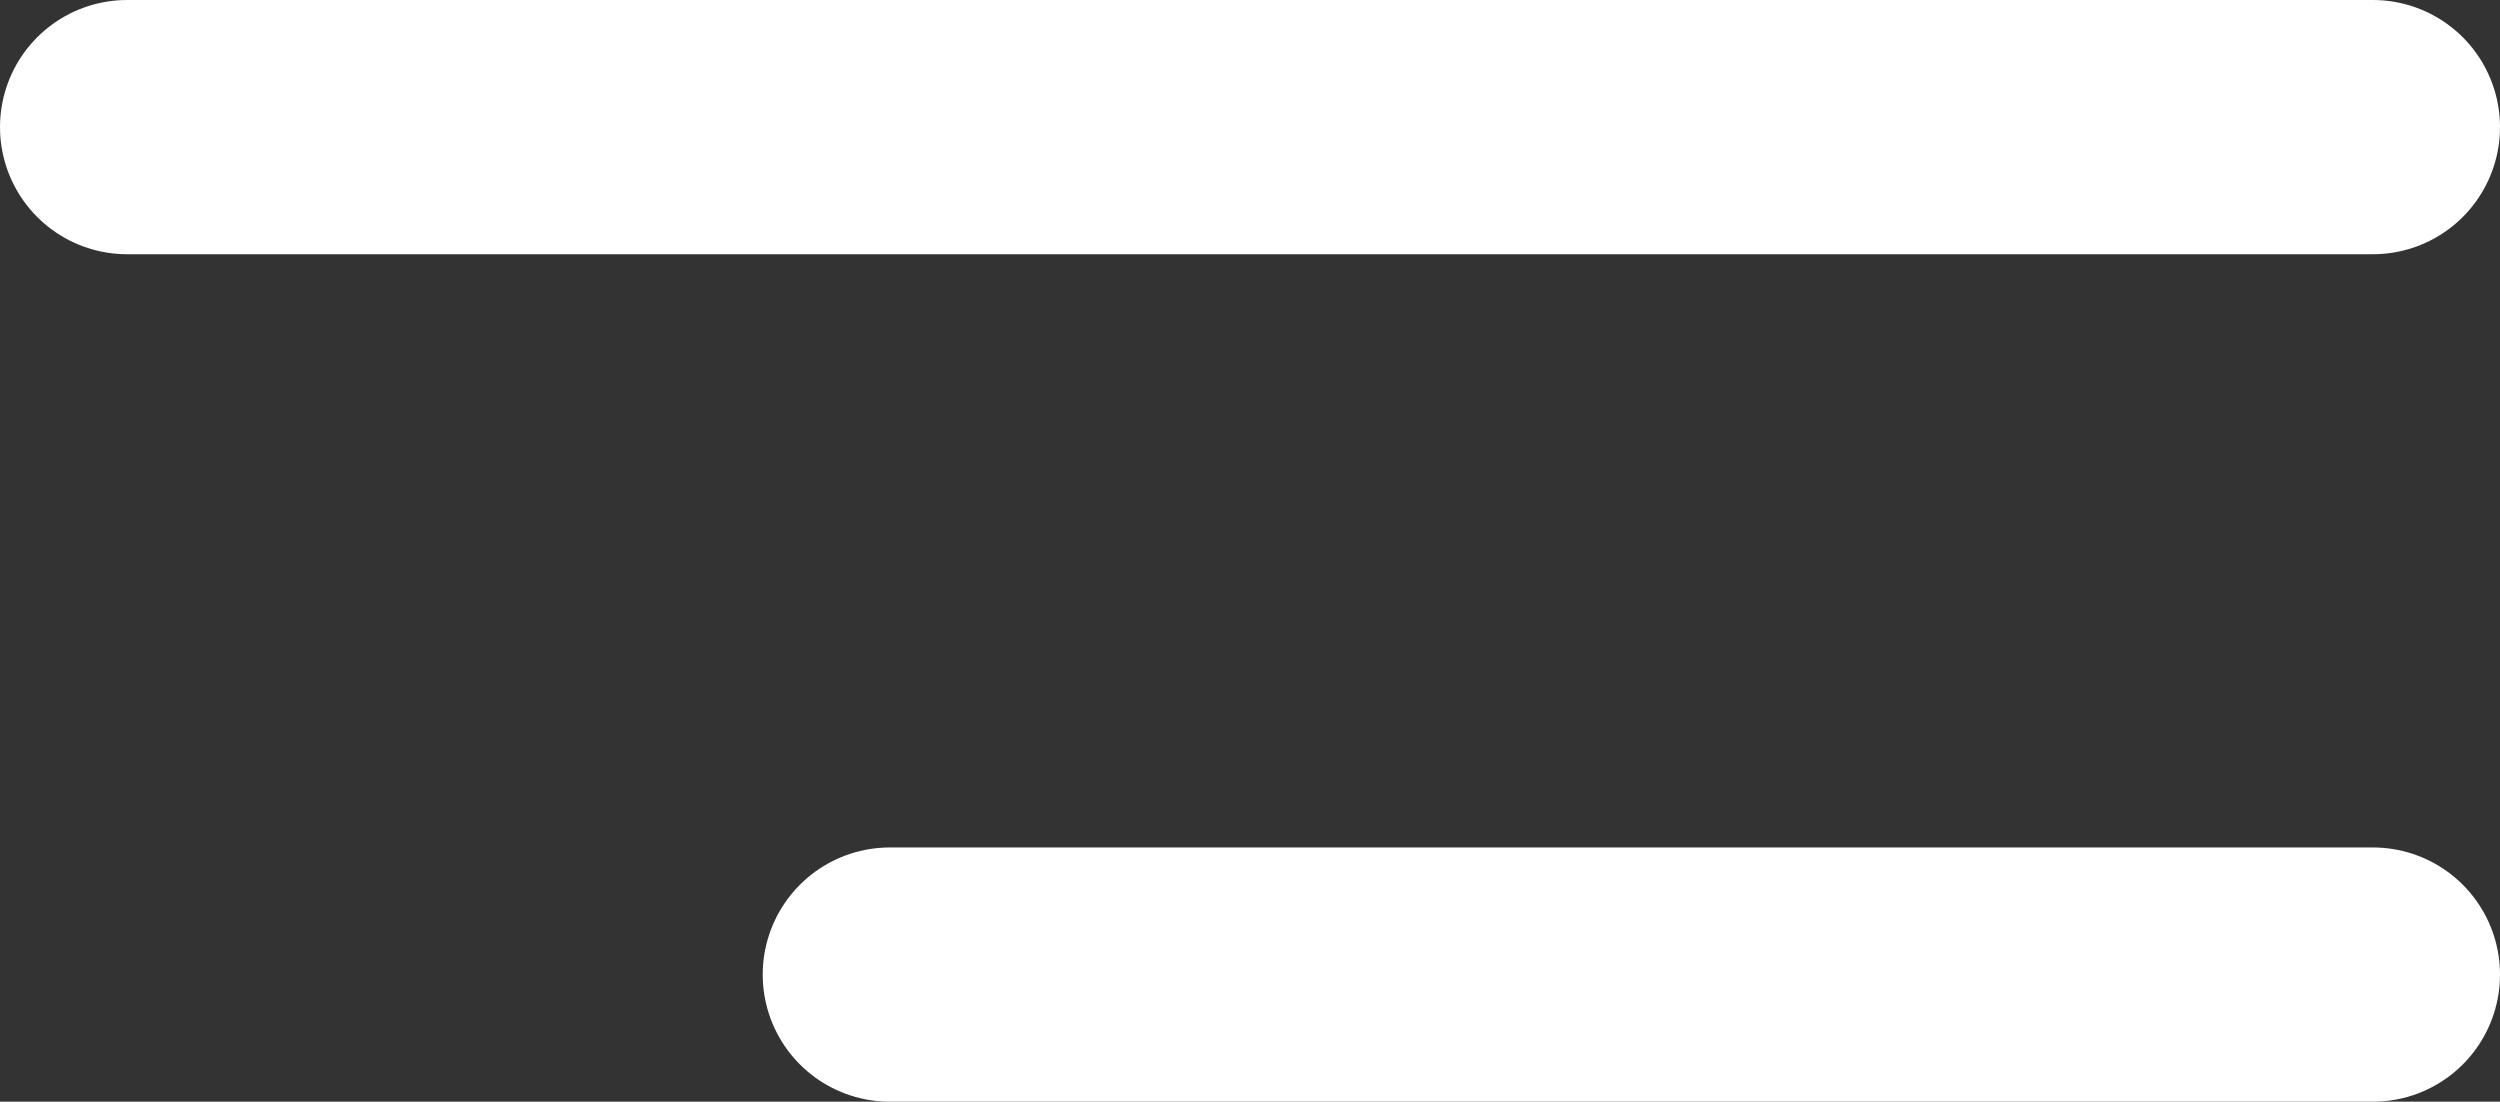
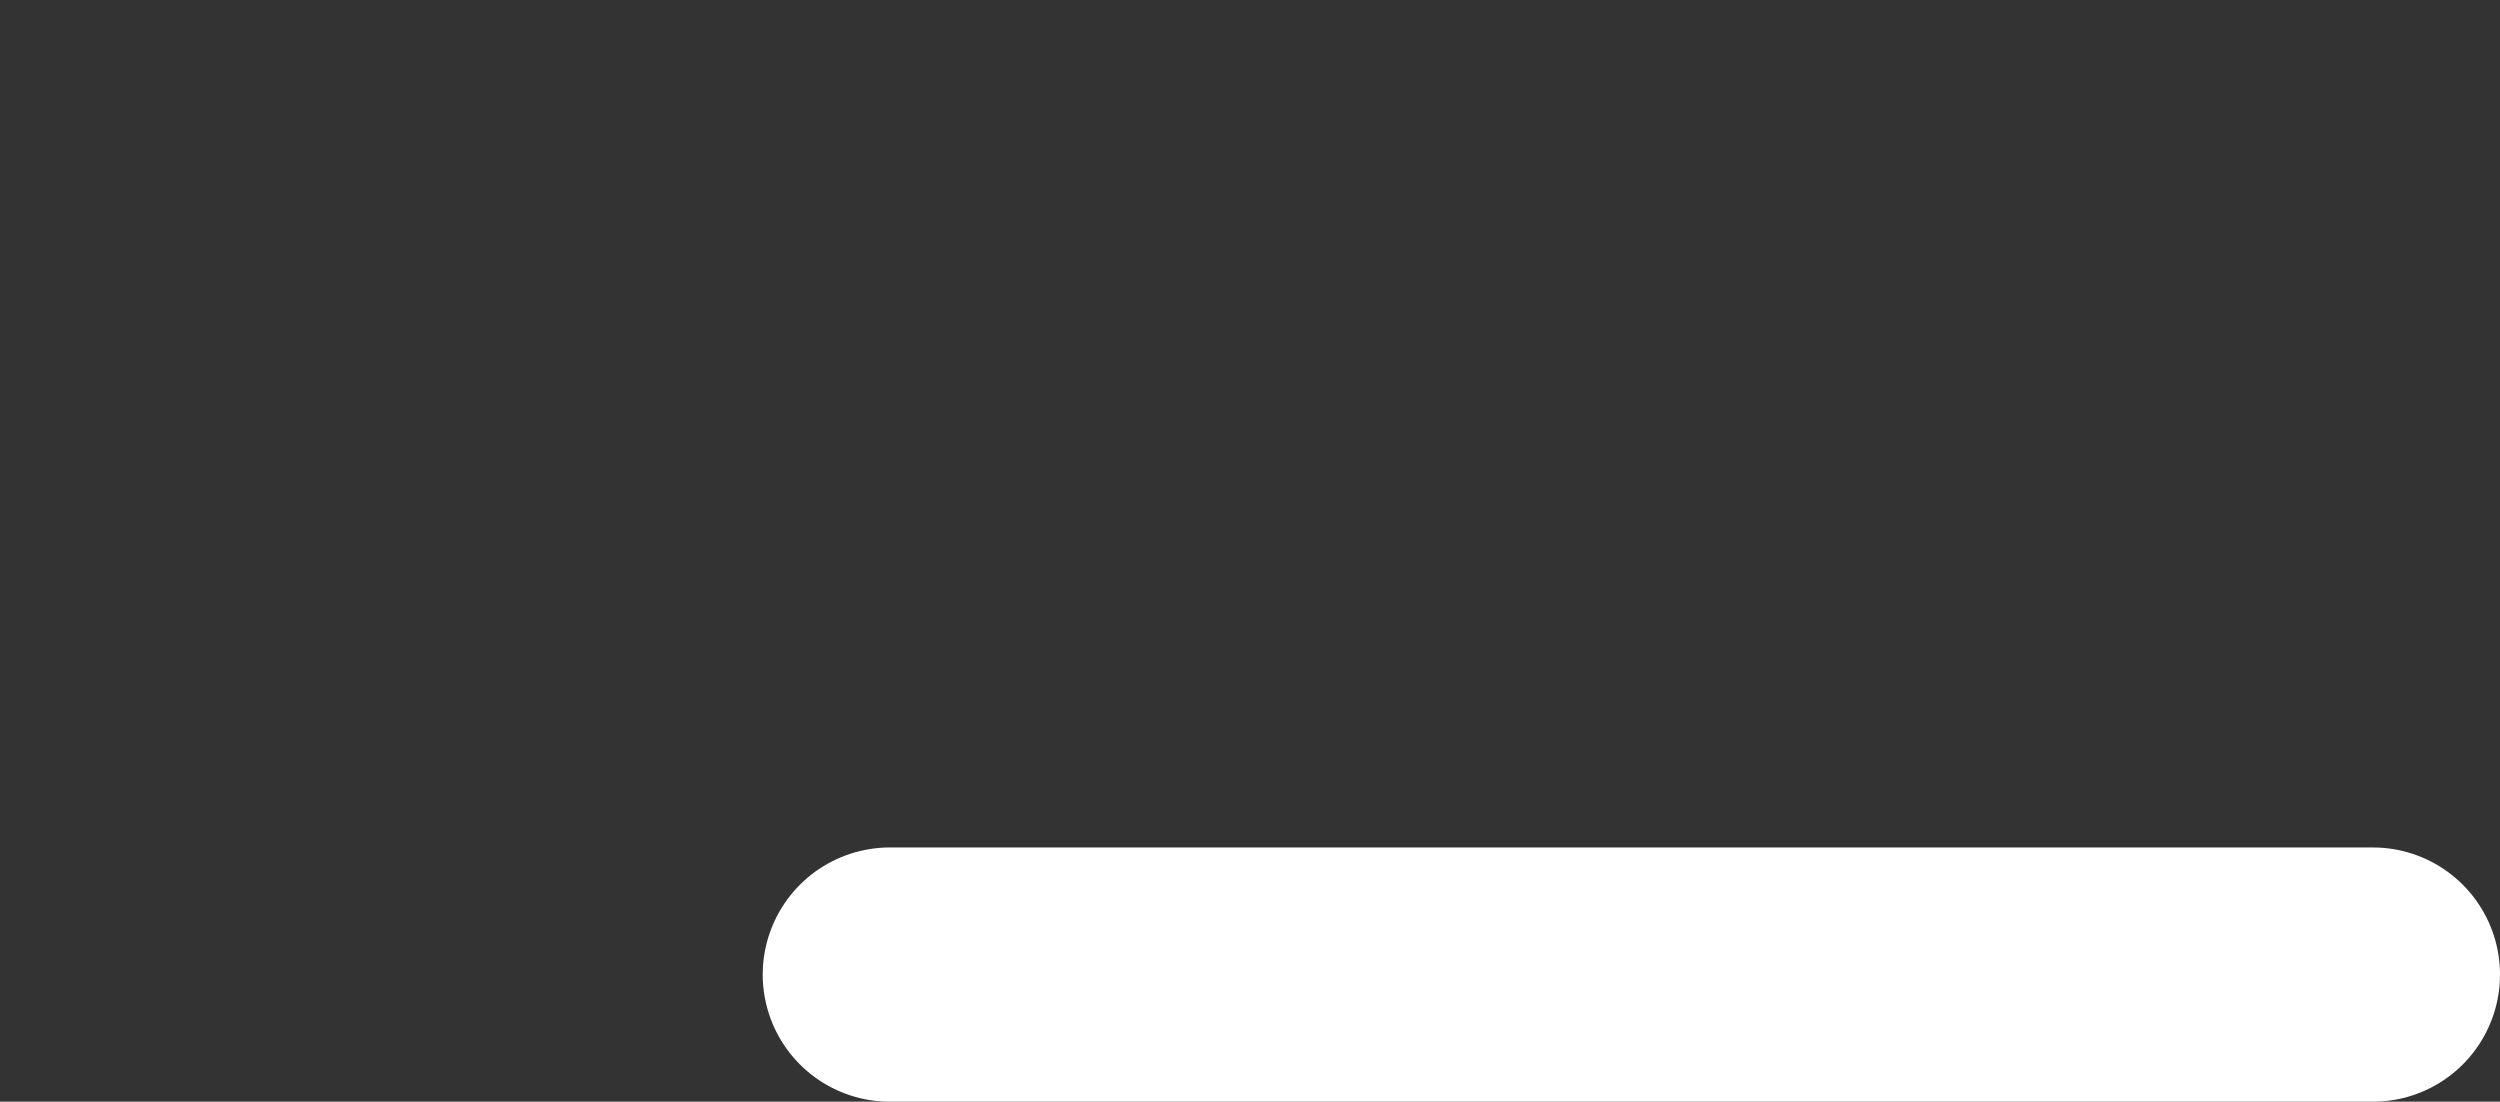
<svg xmlns="http://www.w3.org/2000/svg" width="29.5" height="13" viewBox="0 0 29.5 13">
  <rect x="0" y="0" width="29.5" height="13" fill="#333333" stroke="none" />
  <defs>
    <style>.a{fill:none;stroke:#fff;stroke-linecap:round;stroke-width:3px;}</style>
  </defs>
  <g transform="translate(-325 -25)">
-     <line class="a" x2="26.5" transform="translate(326.5 26.5)" />
    <line class="a" x2="17.5" transform="translate(335.5 36.5)" />
  </g>
</svg>